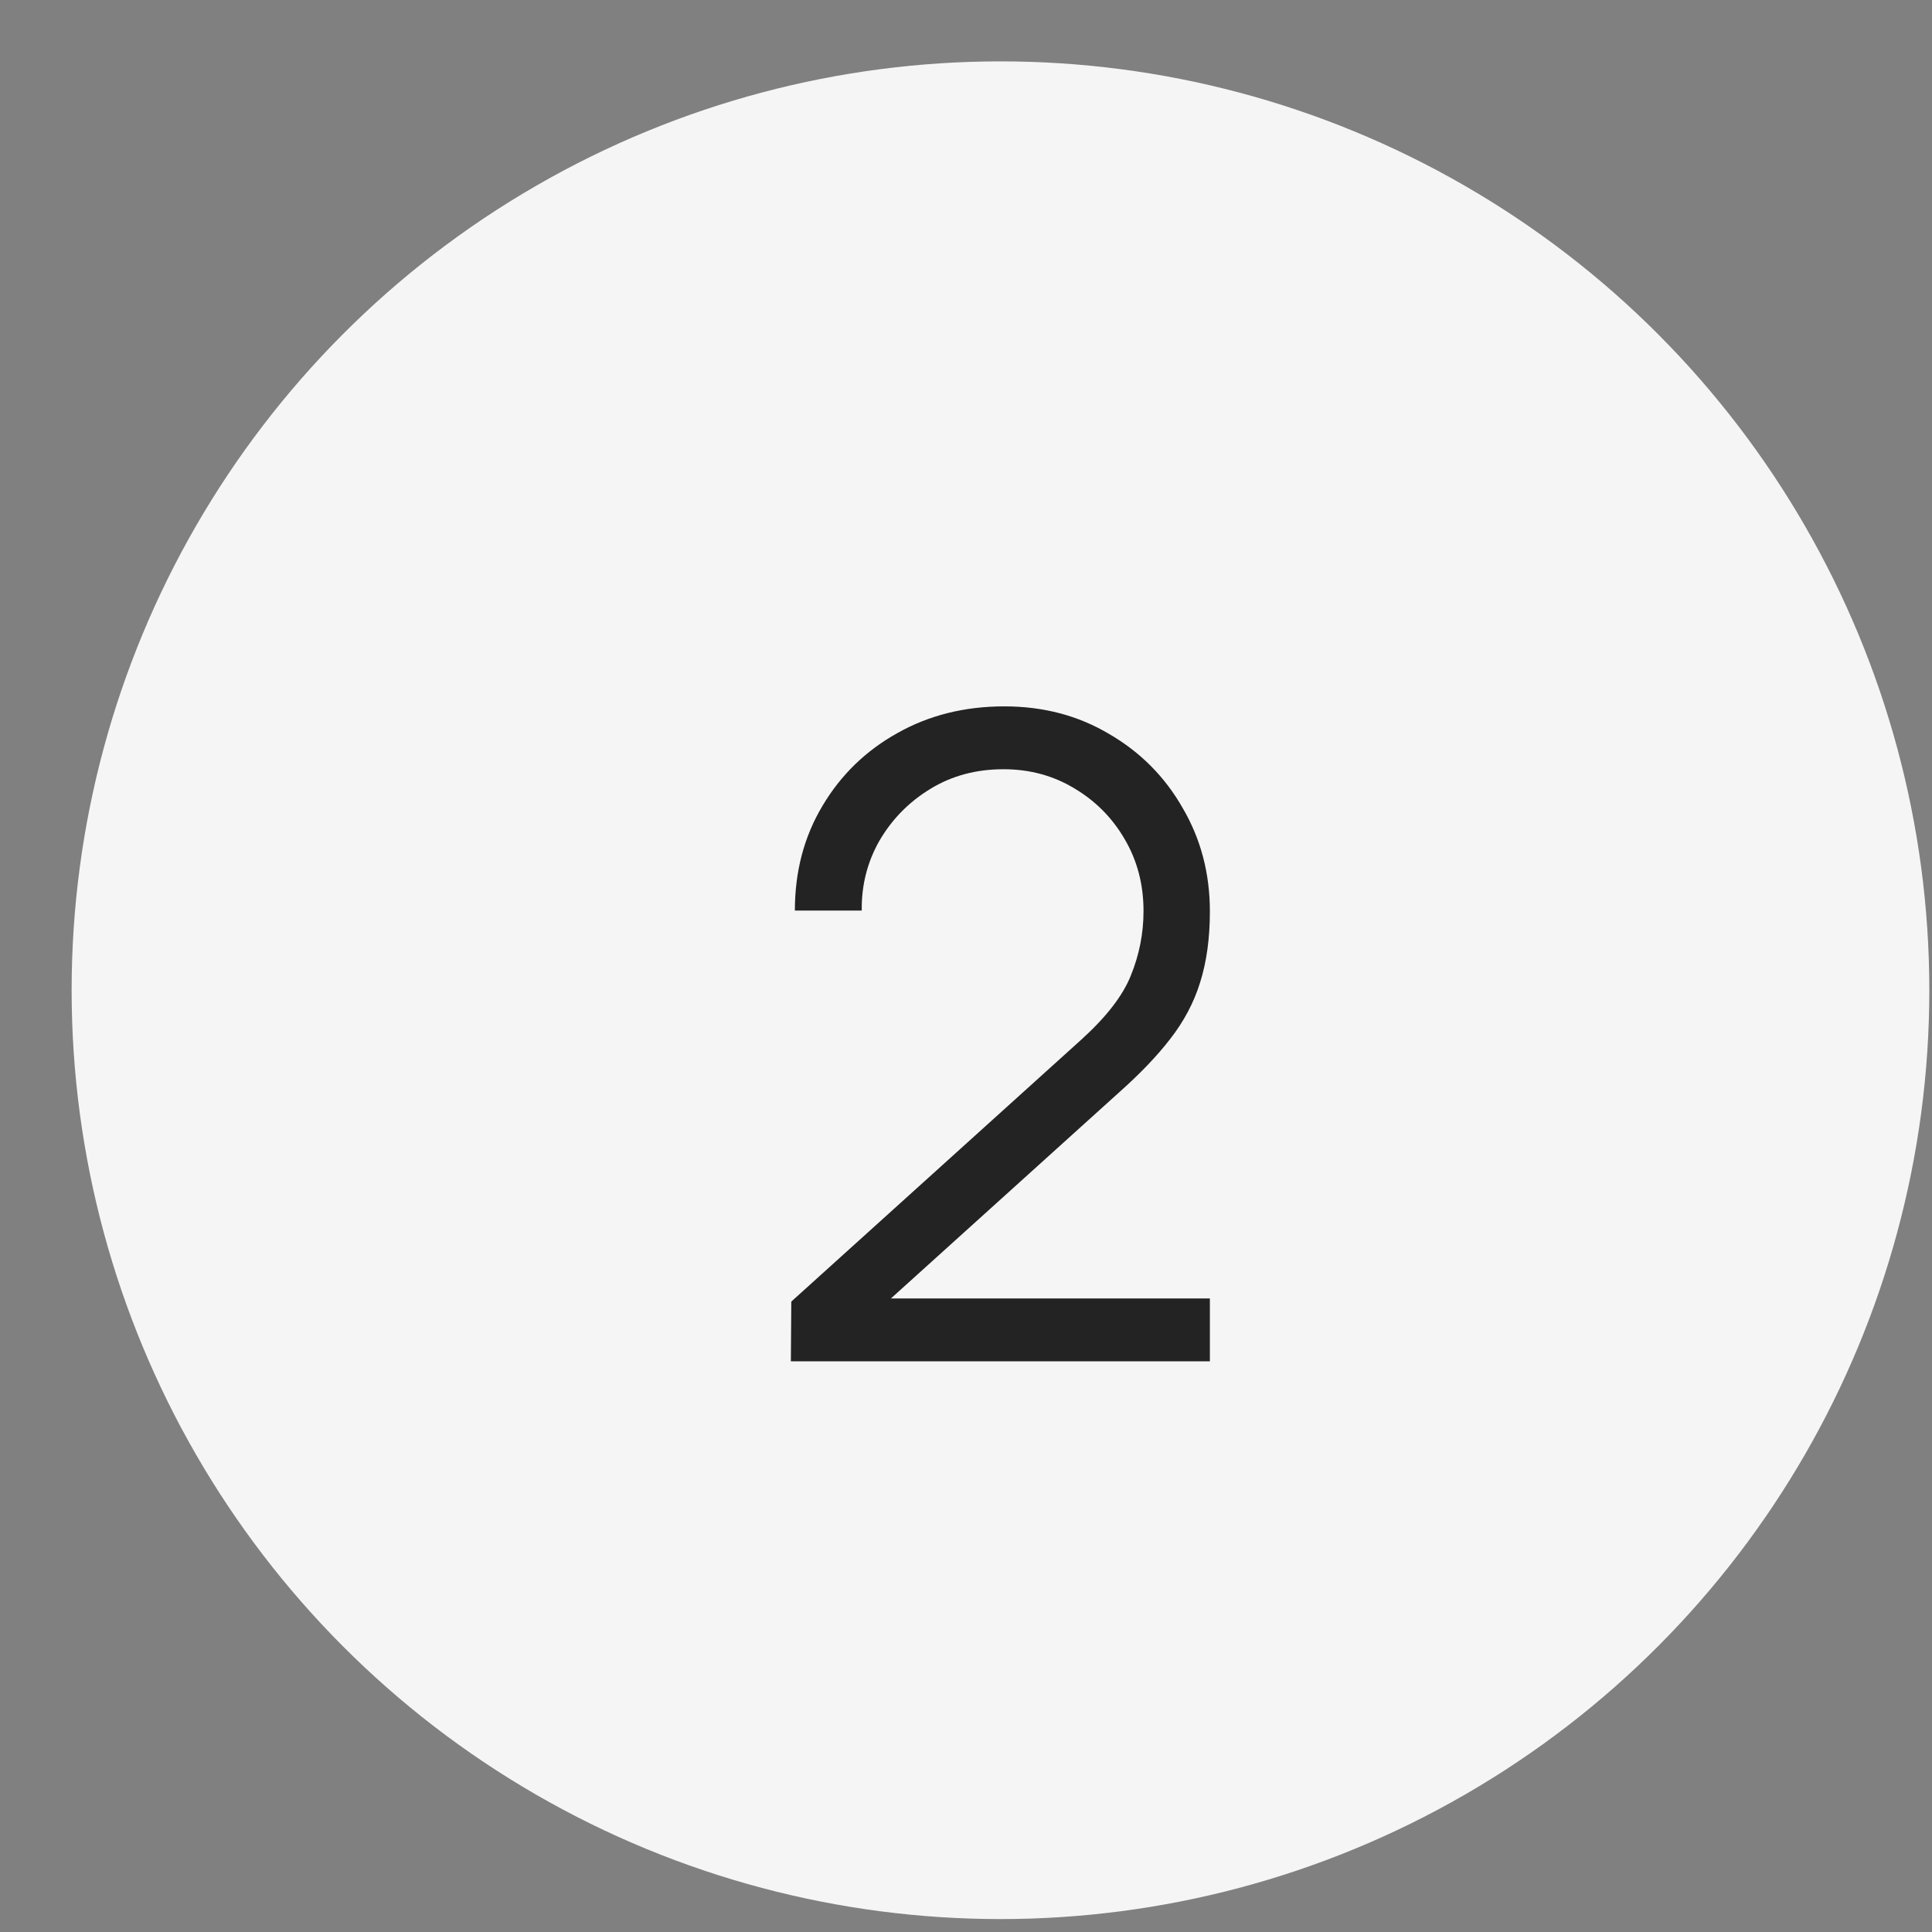
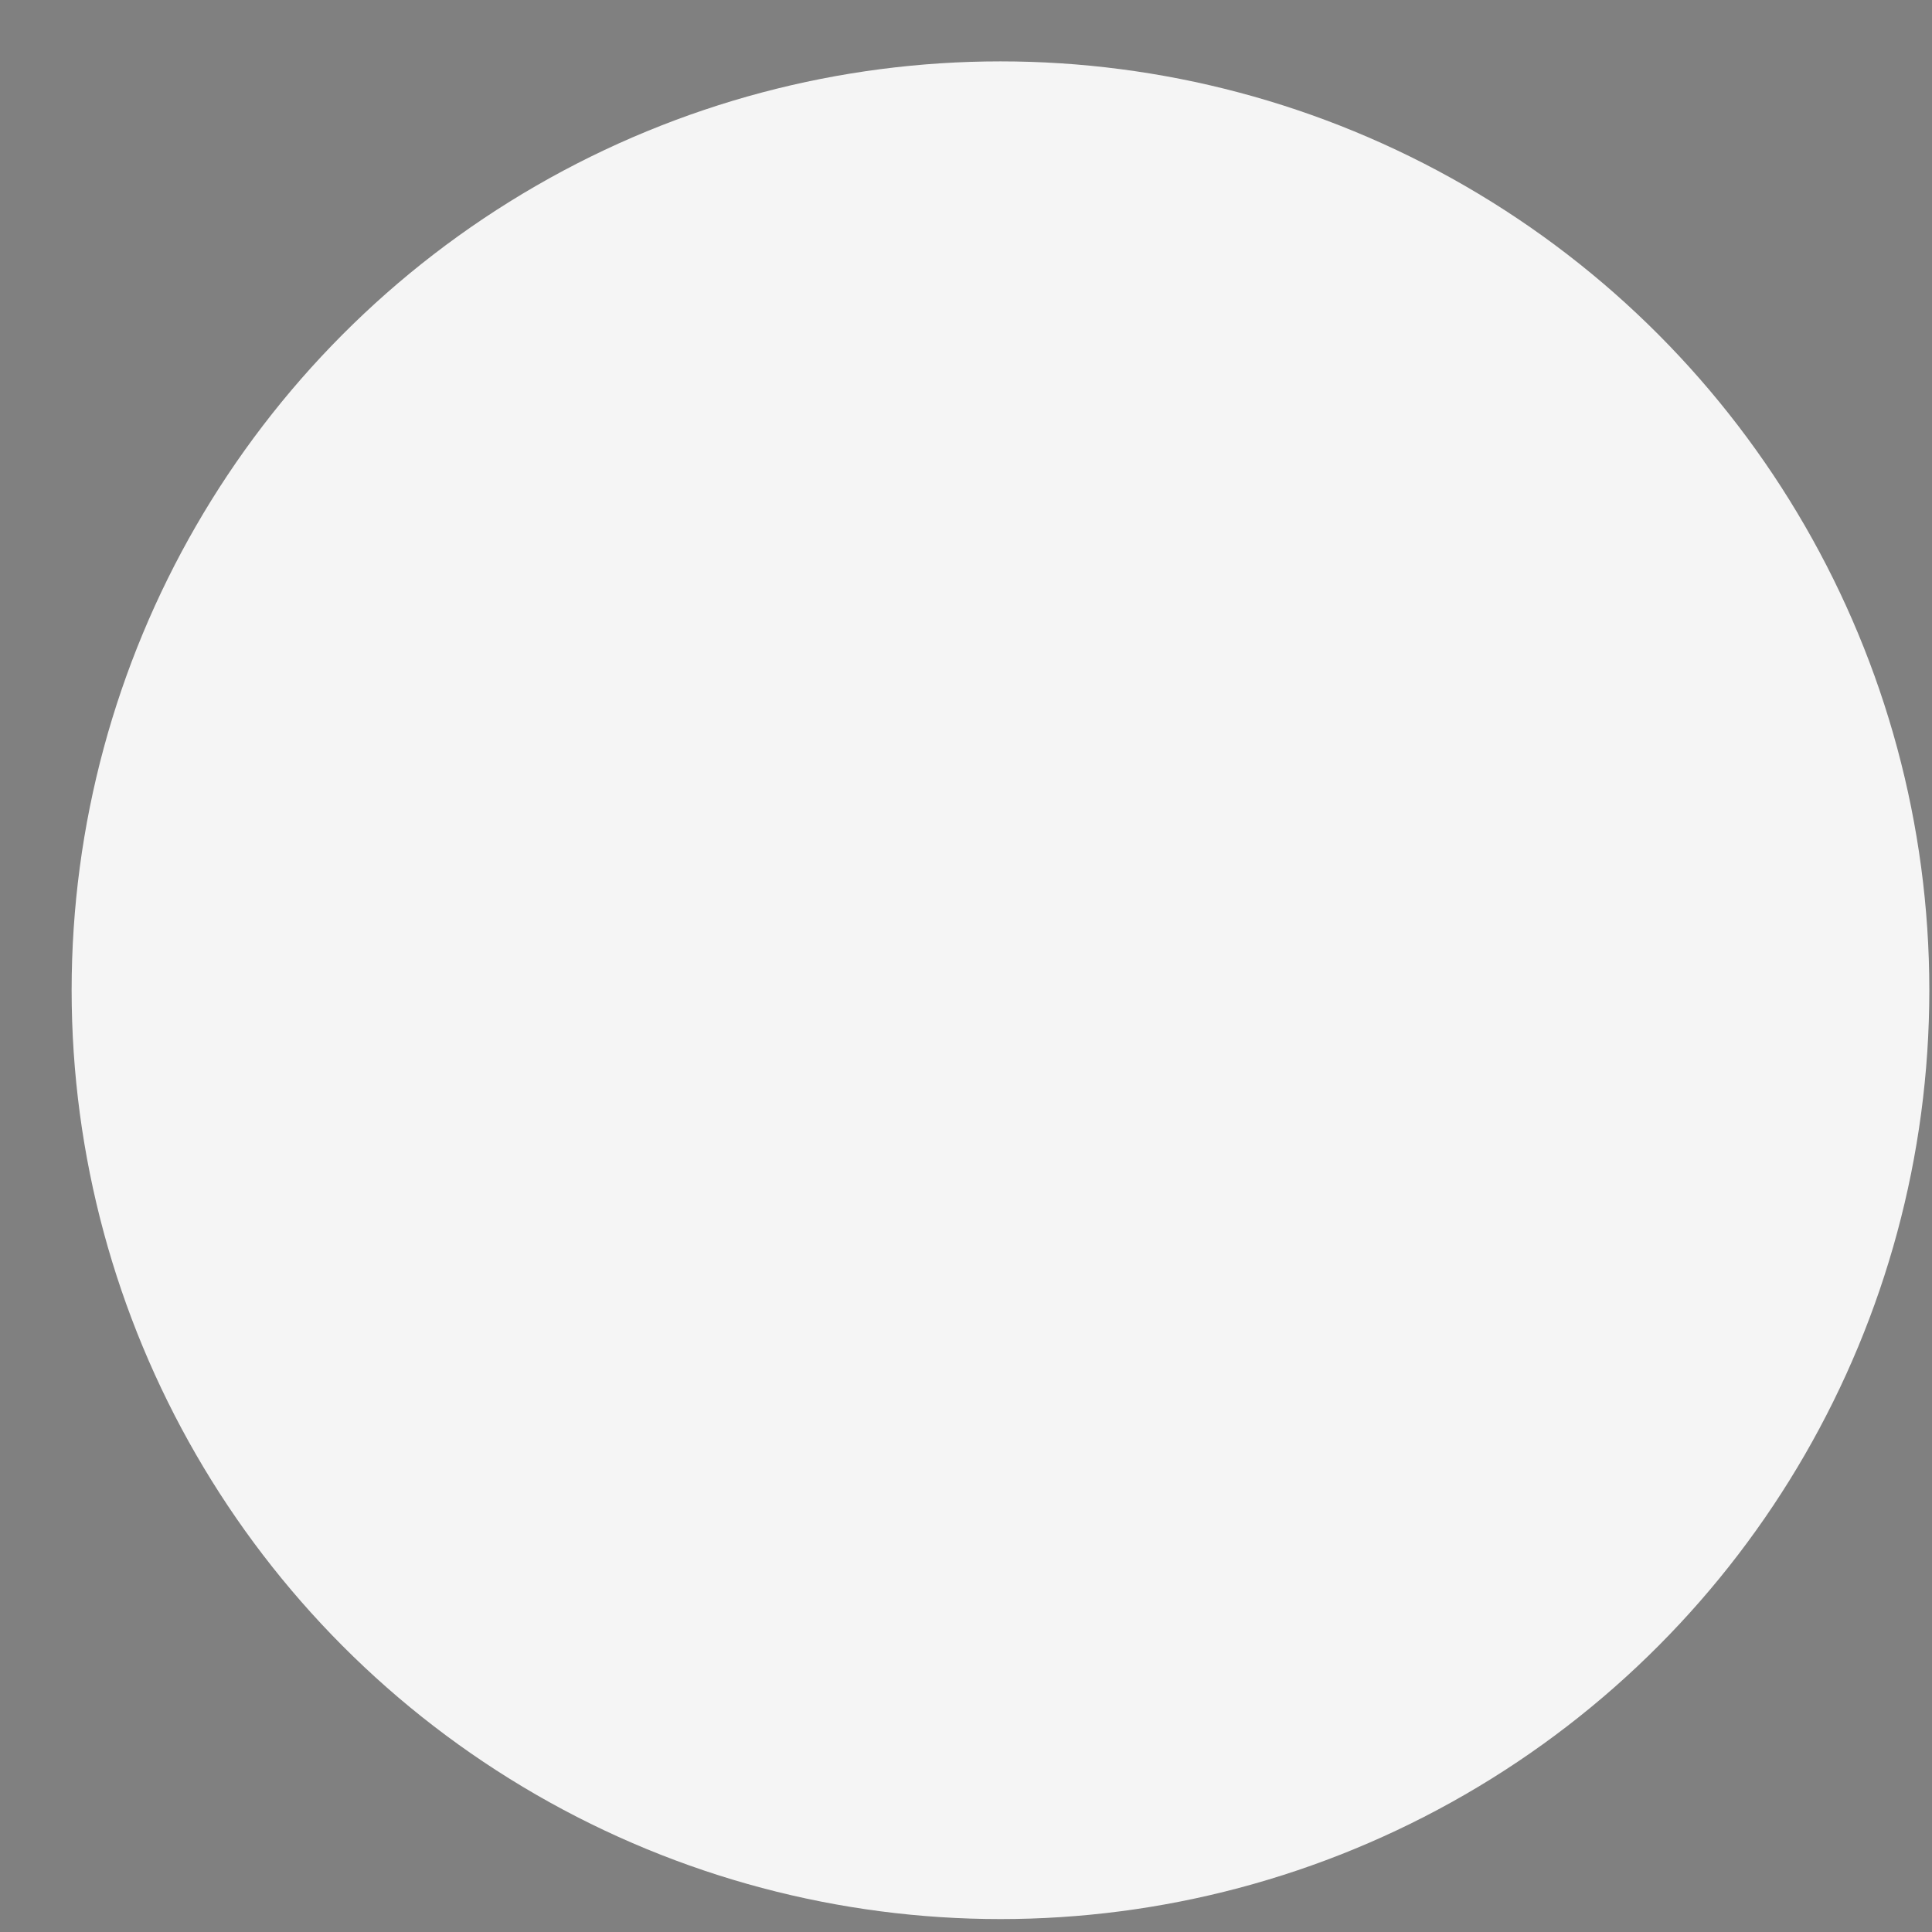
<svg xmlns="http://www.w3.org/2000/svg" width="26" height="26" viewBox="0 0 26 26" fill="none">
  <rect x="0" y="0" width="26" height="26" fill="#808080" stroke="none" />
  <circle cx="13.464" cy="13.326" r="12.5" fill="#F5F5F5" />
-   <path d="M10.643 18.32L10.649 17.516L14.555 13.988C14.89 13.684 15.113 13.396 15.22 13.124C15.332 12.848 15.389 12.56 15.389 12.26C15.389 11.904 15.305 11.582 15.136 11.294C14.969 11.006 14.742 10.778 14.459 10.61C14.175 10.438 13.857 10.352 13.505 10.352C13.136 10.352 12.809 10.44 12.521 10.616C12.232 10.792 12.005 11.024 11.836 11.312C11.672 11.6 11.592 11.914 11.597 12.254H10.697C10.697 11.73 10.82 11.26 11.069 10.844C11.316 10.428 11.652 10.102 12.076 9.866C12.501 9.626 12.98 9.506 13.517 9.506C14.04 9.506 14.511 9.63 14.927 9.878C15.347 10.122 15.677 10.454 15.916 10.874C16.16 11.29 16.282 11.754 16.282 12.266C16.282 12.626 16.238 12.944 16.151 13.22C16.067 13.492 15.932 13.746 15.748 13.982C15.569 14.214 15.338 14.454 15.059 14.702L11.591 17.834L11.453 17.474H16.282V18.32H10.643Z" fill="#232323" />
</svg>